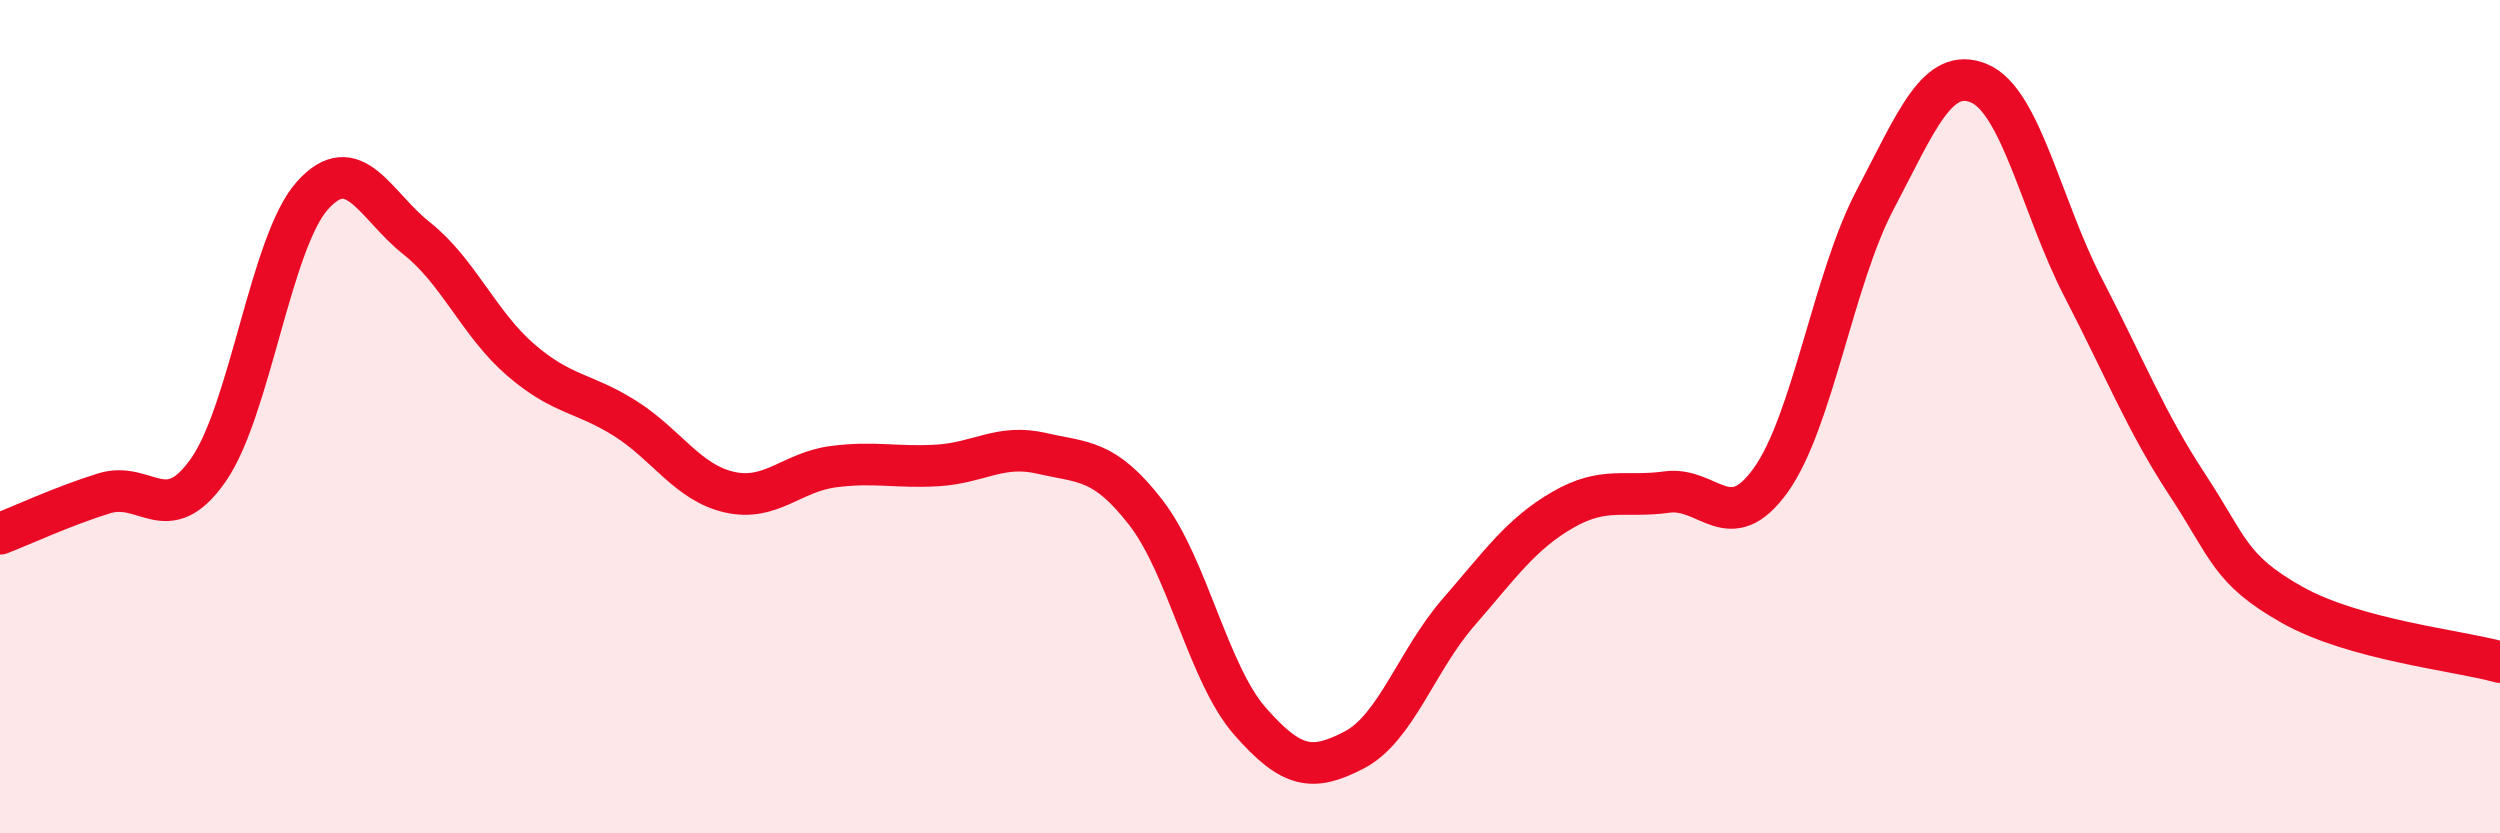
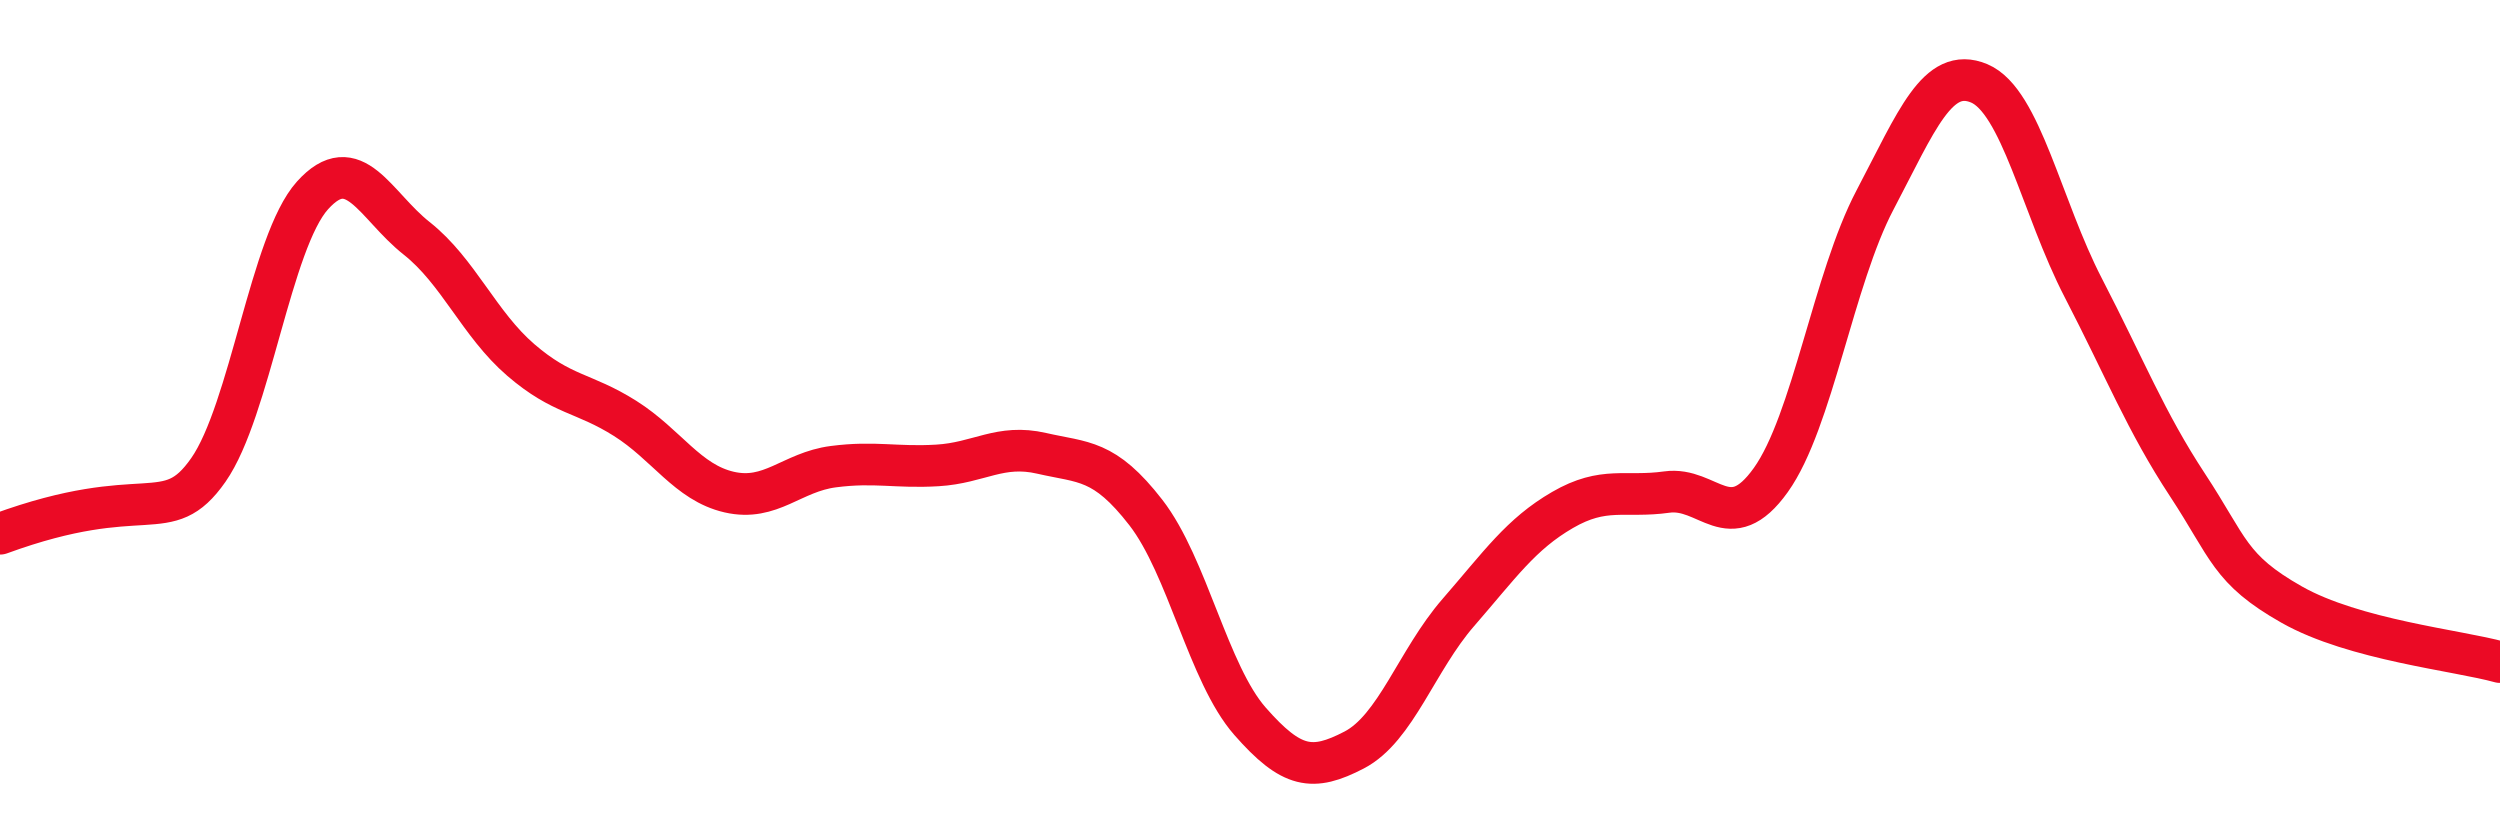
<svg xmlns="http://www.w3.org/2000/svg" width="60" height="20" viewBox="0 0 60 20">
-   <path d="M 0,12.81 C 0.5,12.62 1.5,12.15 2.5,11.84 C 3.5,11.53 4,12.71 5,11.28 C 6,9.85 6.5,5.8 7.5,4.69 C 8.5,3.58 9,4.93 10,5.72 C 11,6.51 11.5,7.78 12.5,8.64 C 13.5,9.5 14,9.41 15,10.04 C 16,10.67 16.5,11.58 17.5,11.81 C 18.5,12.04 19,11.33 20,11.2 C 21,11.07 21.5,11.23 22.5,11.17 C 23.5,11.11 24,10.65 25,10.88 C 26,11.11 26.5,11.01 27.5,12.3 C 28.5,13.59 29,16.17 30,17.31 C 31,18.45 31.5,18.52 32.5,18 C 33.5,17.48 34,15.85 35,14.7 C 36,13.55 36.5,12.82 37.5,12.24 C 38.5,11.66 39,11.95 40,11.81 C 41,11.67 41.5,12.92 42.5,11.52 C 43.5,10.12 44,6.7 45,4.8 C 46,2.9 46.5,1.58 47.5,2 C 48.5,2.42 49,4.98 50,6.91 C 51,8.84 51.5,10.12 52.5,11.64 C 53.5,13.16 53.5,13.66 55,14.51 C 56.5,15.36 59,15.61 60,15.89L60 20L0 20Z" fill="#EB0A25" opacity="0.1" stroke-linecap="round" stroke-linejoin="round" />
-   <path d="M 0,12.81 C 0.5,12.62 1.5,12.15 2.5,11.84 C 3.5,11.53 4,12.71 5,11.28 C 6,9.85 6.5,5.8 7.5,4.69 C 8.5,3.58 9,4.93 10,5.72 C 11,6.51 11.5,7.78 12.5,8.64 C 13.5,9.5 14,9.41 15,10.04 C 16,10.67 16.5,11.58 17.5,11.81 C 18.5,12.04 19,11.33 20,11.2 C 21,11.07 21.5,11.23 22.5,11.17 C 23.5,11.11 24,10.65 25,10.88 C 26,11.11 26.5,11.01 27.5,12.3 C 28.5,13.59 29,16.17 30,17.31 C 31,18.45 31.5,18.52 32.5,18 C 33.5,17.48 34,15.85 35,14.7 C 36,13.55 36.5,12.82 37.5,12.24 C 38.5,11.66 39,11.95 40,11.81 C 41,11.67 41.5,12.92 42.5,11.52 C 43.5,10.12 44,6.7 45,4.8 C 46,2.9 46.5,1.58 47.5,2 C 48.5,2.42 49,4.98 50,6.91 C 51,8.84 51.5,10.12 52.5,11.64 C 53.5,13.16 53.5,13.66 55,14.51 C 56.5,15.36 59,15.61 60,15.89" stroke="#EB0A25" stroke-width="1" fill="none" stroke-linecap="round" stroke-linejoin="round" />
+   <path d="M 0,12.81 C 3.5,11.53 4,12.71 5,11.28 C 6,9.85 6.5,5.8 7.5,4.69 C 8.5,3.58 9,4.93 10,5.72 C 11,6.51 11.5,7.78 12.5,8.64 C 13.5,9.5 14,9.41 15,10.04 C 16,10.67 16.5,11.58 17.5,11.81 C 18.5,12.04 19,11.33 20,11.2 C 21,11.07 21.5,11.23 22.5,11.17 C 23.5,11.11 24,10.65 25,10.88 C 26,11.11 26.5,11.01 27.5,12.3 C 28.5,13.59 29,16.17 30,17.31 C 31,18.45 31.5,18.52 32.5,18 C 33.5,17.48 34,15.85 35,14.7 C 36,13.55 36.5,12.82 37.5,12.24 C 38.5,11.66 39,11.95 40,11.81 C 41,11.67 41.5,12.92 42.5,11.52 C 43.5,10.12 44,6.7 45,4.8 C 46,2.9 46.5,1.58 47.5,2 C 48.5,2.42 49,4.98 50,6.91 C 51,8.84 51.5,10.12 52.5,11.64 C 53.5,13.16 53.5,13.66 55,14.51 C 56.5,15.36 59,15.61 60,15.89" stroke="#EB0A25" stroke-width="1" fill="none" stroke-linecap="round" stroke-linejoin="round" />
</svg>